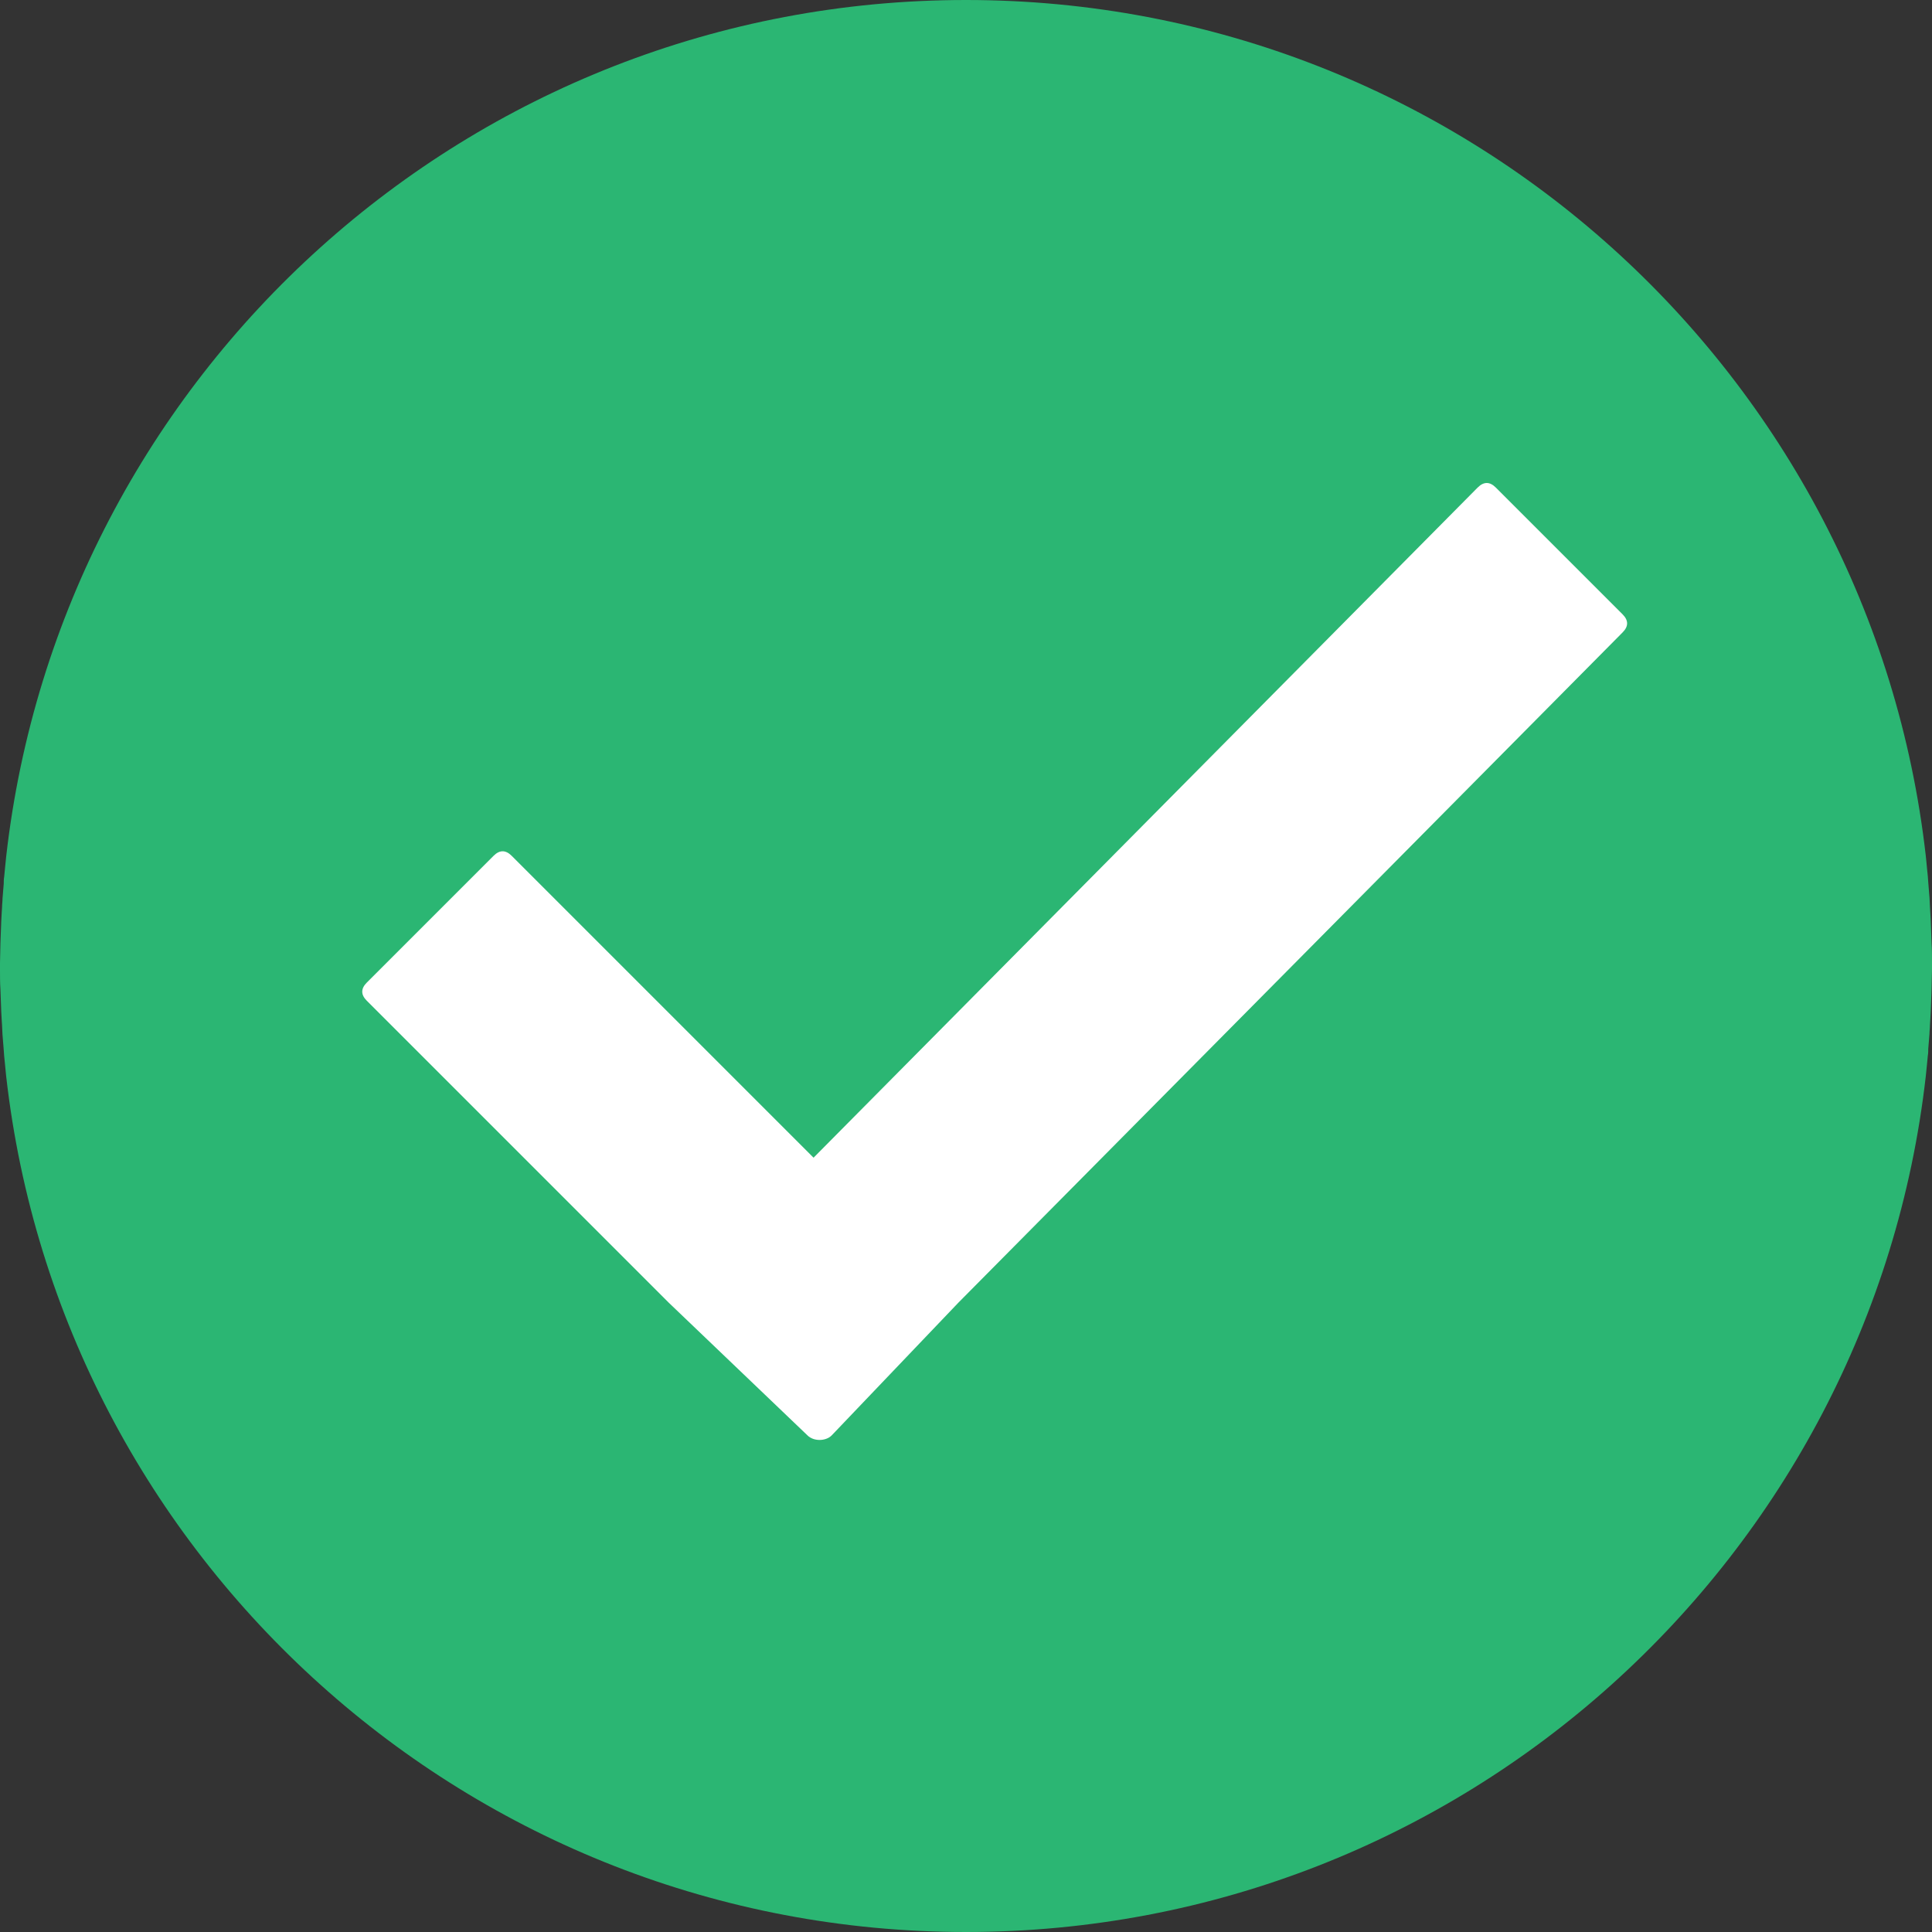
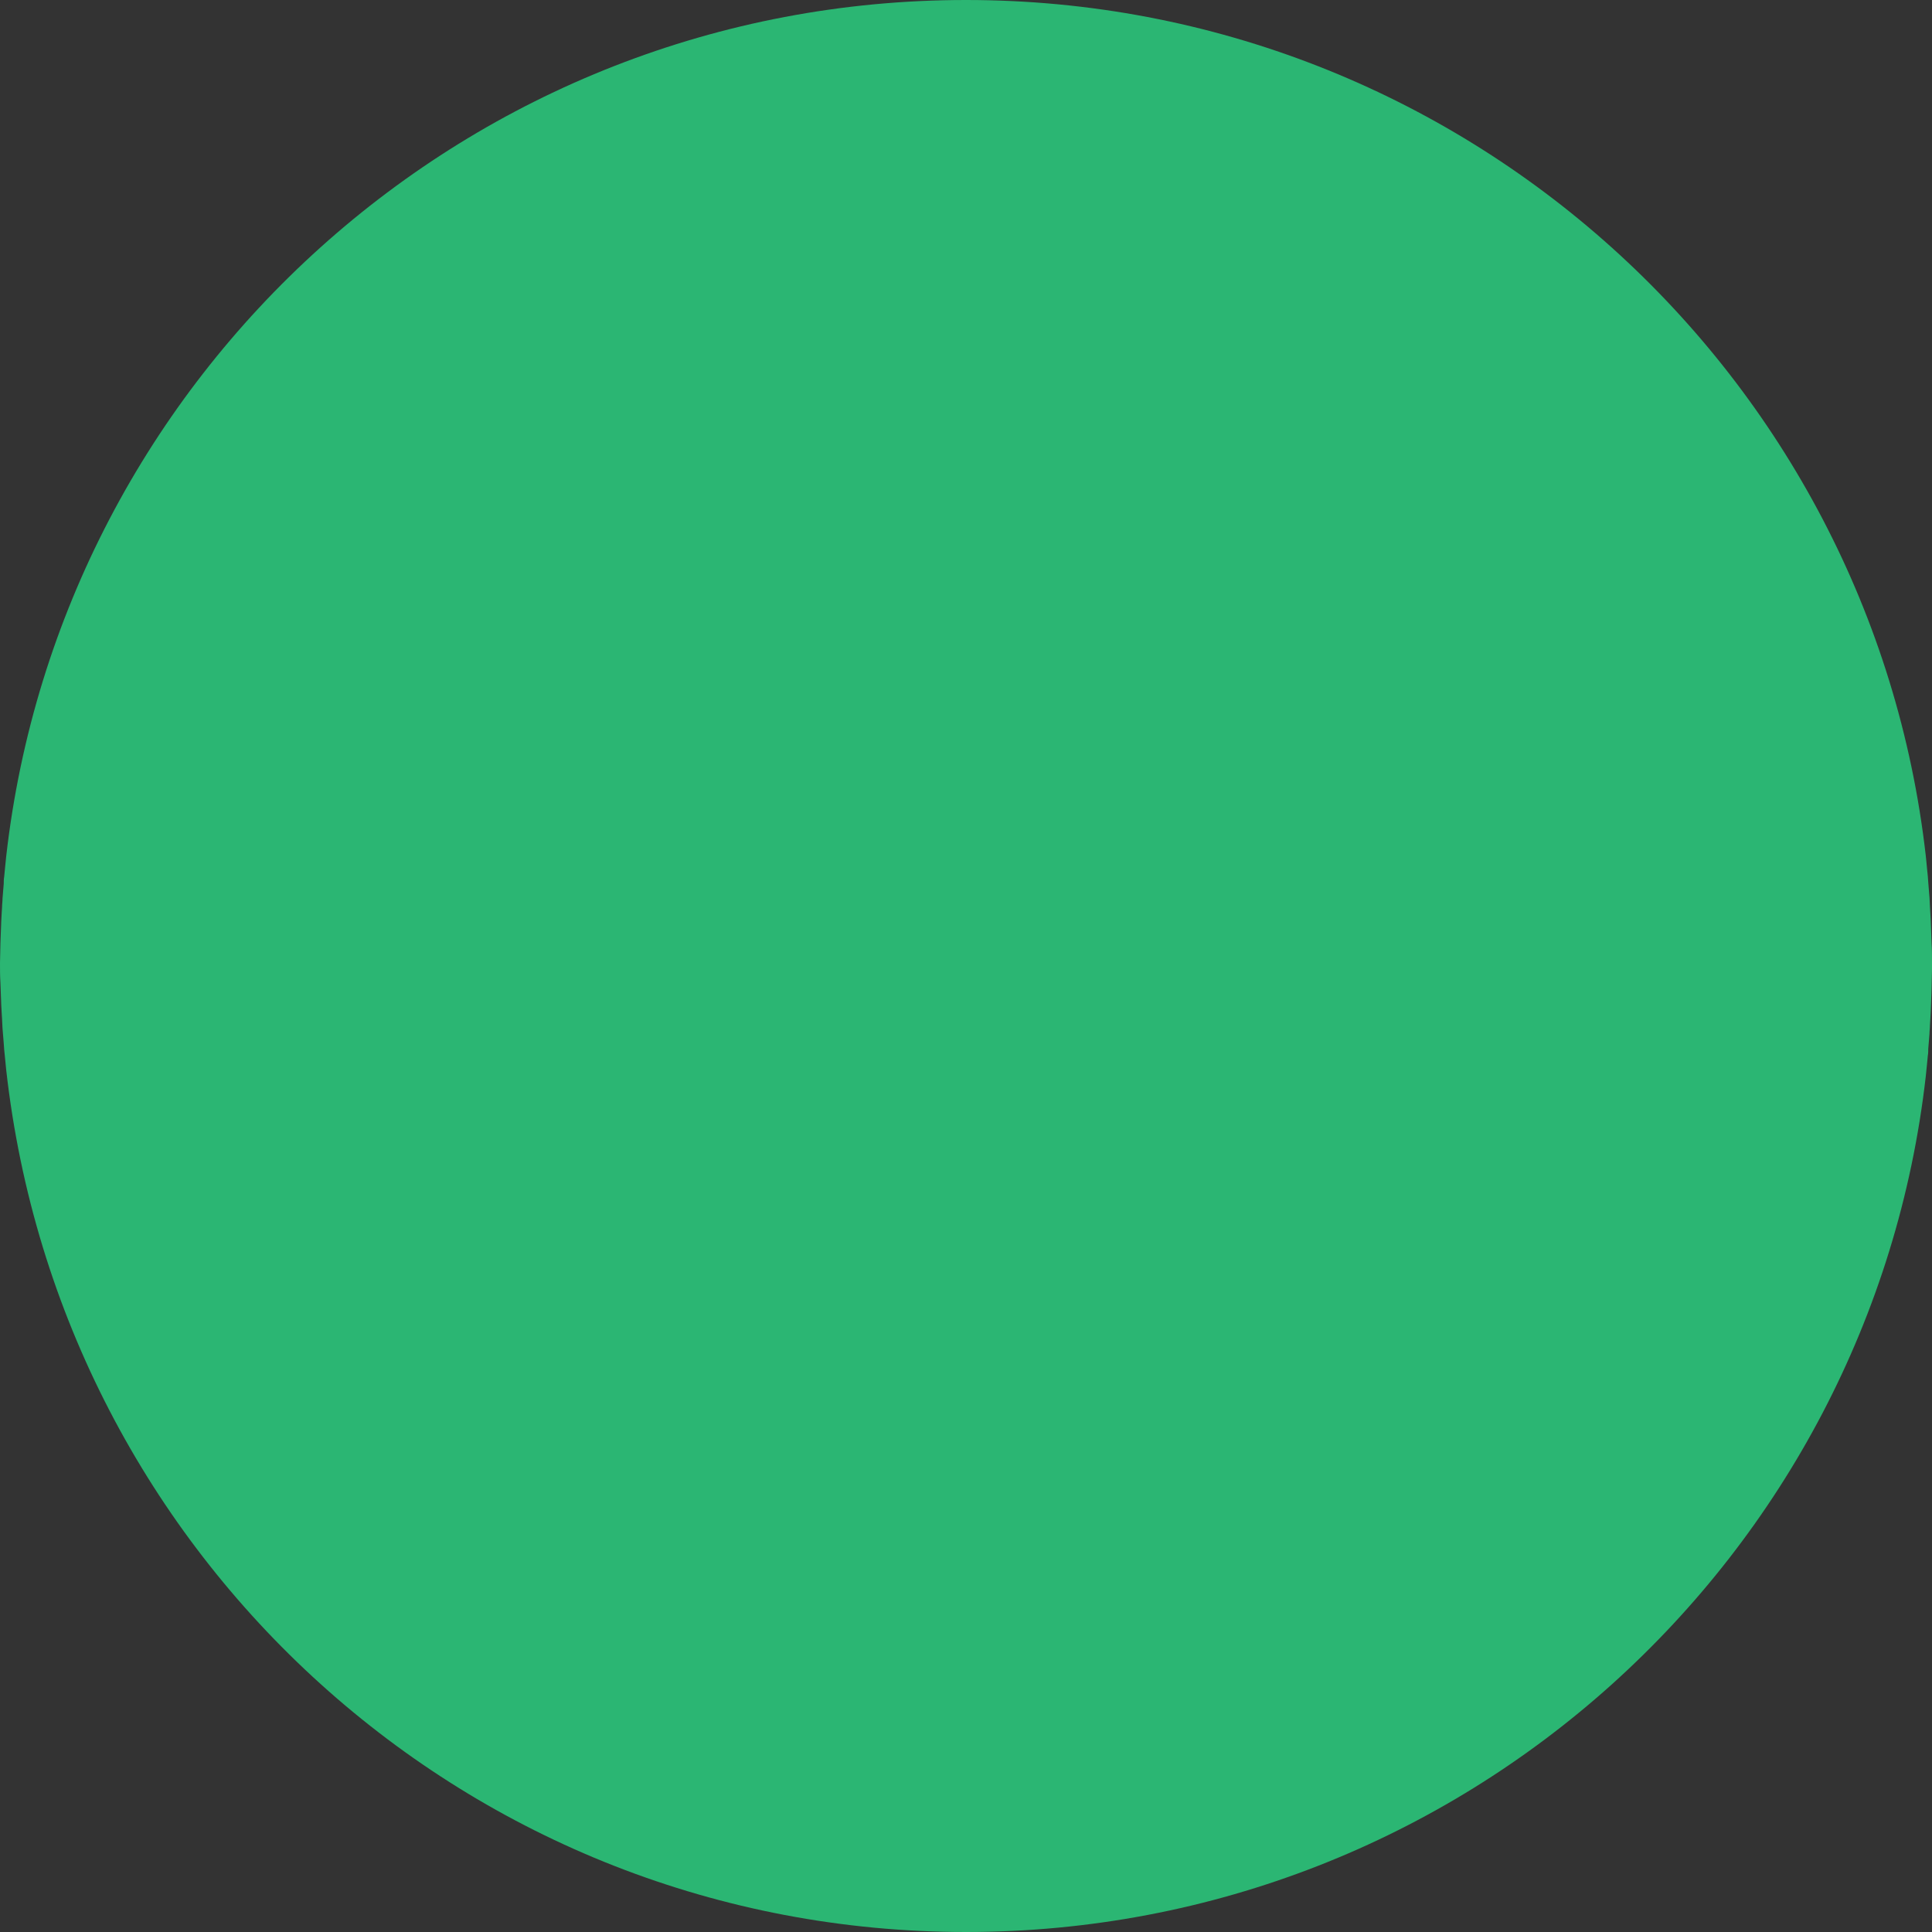
<svg xmlns="http://www.w3.org/2000/svg" width="32" height="32" viewBox="0 0 32 32">
  <rect x="0" y="0" width="32" height="32" fill="#333333" stroke="none" />
  <title>ico-aperto</title>
  <g fill="none" fill-rule="evenodd">
-     <path d="M32 15.993v-.048c0-.11 0-.22-.007-.323 0-.061-.007-.123-.007-.192 0-.061-.007-.123-.007-.185-.006-.076-.006-.151-.013-.227 0-.048-.007-.096-.007-.144l-.02-.247c0-.034-.008-.075-.008-.11-.007-.089-.02-.178-.027-.274 0-.02-.007-.048-.007-.069C30.991 6.198 24.22 0 16 0S1.01 6.198.103 14.181c0 .02-.007.048-.007.069-.007.089-.02.178-.027.274-.007.035-.007.076-.007.11l-.02.247c0 .048-.008.096-.008.144-.007.076-.007.151-.013.227 0 .062-.007.123-.007.185s-.007.124-.007.192c0 .11-.007.22-.007.323v.11c0 .11 0 .22.007.322 0 .062.007.124.007.193 0 .061.007.123.007.185.006.075.006.15.013.226 0 .048.007.097.007.145l.02.247c0 .034.008.075.008.11.007.089.02.178.027.274 0 .02.007.048.007.069C1.009 25.802 7.78 32 16 32s14.99-6.198 15.897-14.174c0-.02.007-.048.007-.069.007-.089.02-.178.027-.274.007-.035.007-.076.007-.11l.02-.247c0-.048.008-.096.008-.144.007-.076.007-.151.013-.227 0-.062.007-.124.007-.185 0-.062.007-.124.007-.192 0-.11.007-.22.007-.323v-.048-.014c0 .007 0 .007 0 0z" fill="#2BB673" />
-     <path d="M15.875 21.575l11-11.1c.1-.1.1-.2 0-.3l-2.1-2.1c-.1-.1-.2-.1-.3 0l-11 11.1-5-5c-.1-.1-.2-.1-.3 0l-2.1 2.1c-.1.1-.1.2 0 .3l5 5 2.3 2.2c.1.1.3.1.4 0l2.1-2.2z" fill="#FFF" />
+     <path d="M32 15.993v-.048c0-.11 0-.22-.007-.323 0-.061-.007-.123-.007-.192 0-.061-.007-.123-.007-.185-.006-.076-.006-.151-.013-.227 0-.048-.007-.096-.007-.144l-.02-.247c0-.034-.008-.075-.008-.11-.007-.089-.02-.178-.027-.274 0-.02-.007-.048-.007-.069C30.991 6.198 24.22 0 16 0S1.01 6.198.103 14.181c0 .02-.007.048-.007.069-.007.089-.02.178-.027.274-.007.035-.007.076-.007.11l-.02.247c0 .048-.008.096-.008.144-.007.076-.007.151-.013.227 0 .062-.007.123-.007.185s-.007.124-.007.192c0 .11-.007.22-.007.323c0 .11 0 .22.007.322 0 .062.007.124.007.193 0 .061.007.123.007.185.006.075.006.15.013.226 0 .048.007.097.007.145l.02.247c0 .034.008.075.008.11.007.089.02.178.027.274 0 .02.007.048.007.069C1.009 25.802 7.78 32 16 32s14.99-6.198 15.897-14.174c0-.02.007-.048.007-.069.007-.089.02-.178.027-.274.007-.035.007-.076.007-.11l.02-.247c0-.048.008-.096.008-.144.007-.076.007-.151.013-.227 0-.062.007-.124.007-.185 0-.062.007-.124.007-.192 0-.11.007-.22.007-.323v-.048-.014c0 .007 0 .007 0 0z" fill="#2BB673" />
  </g>
</svg>